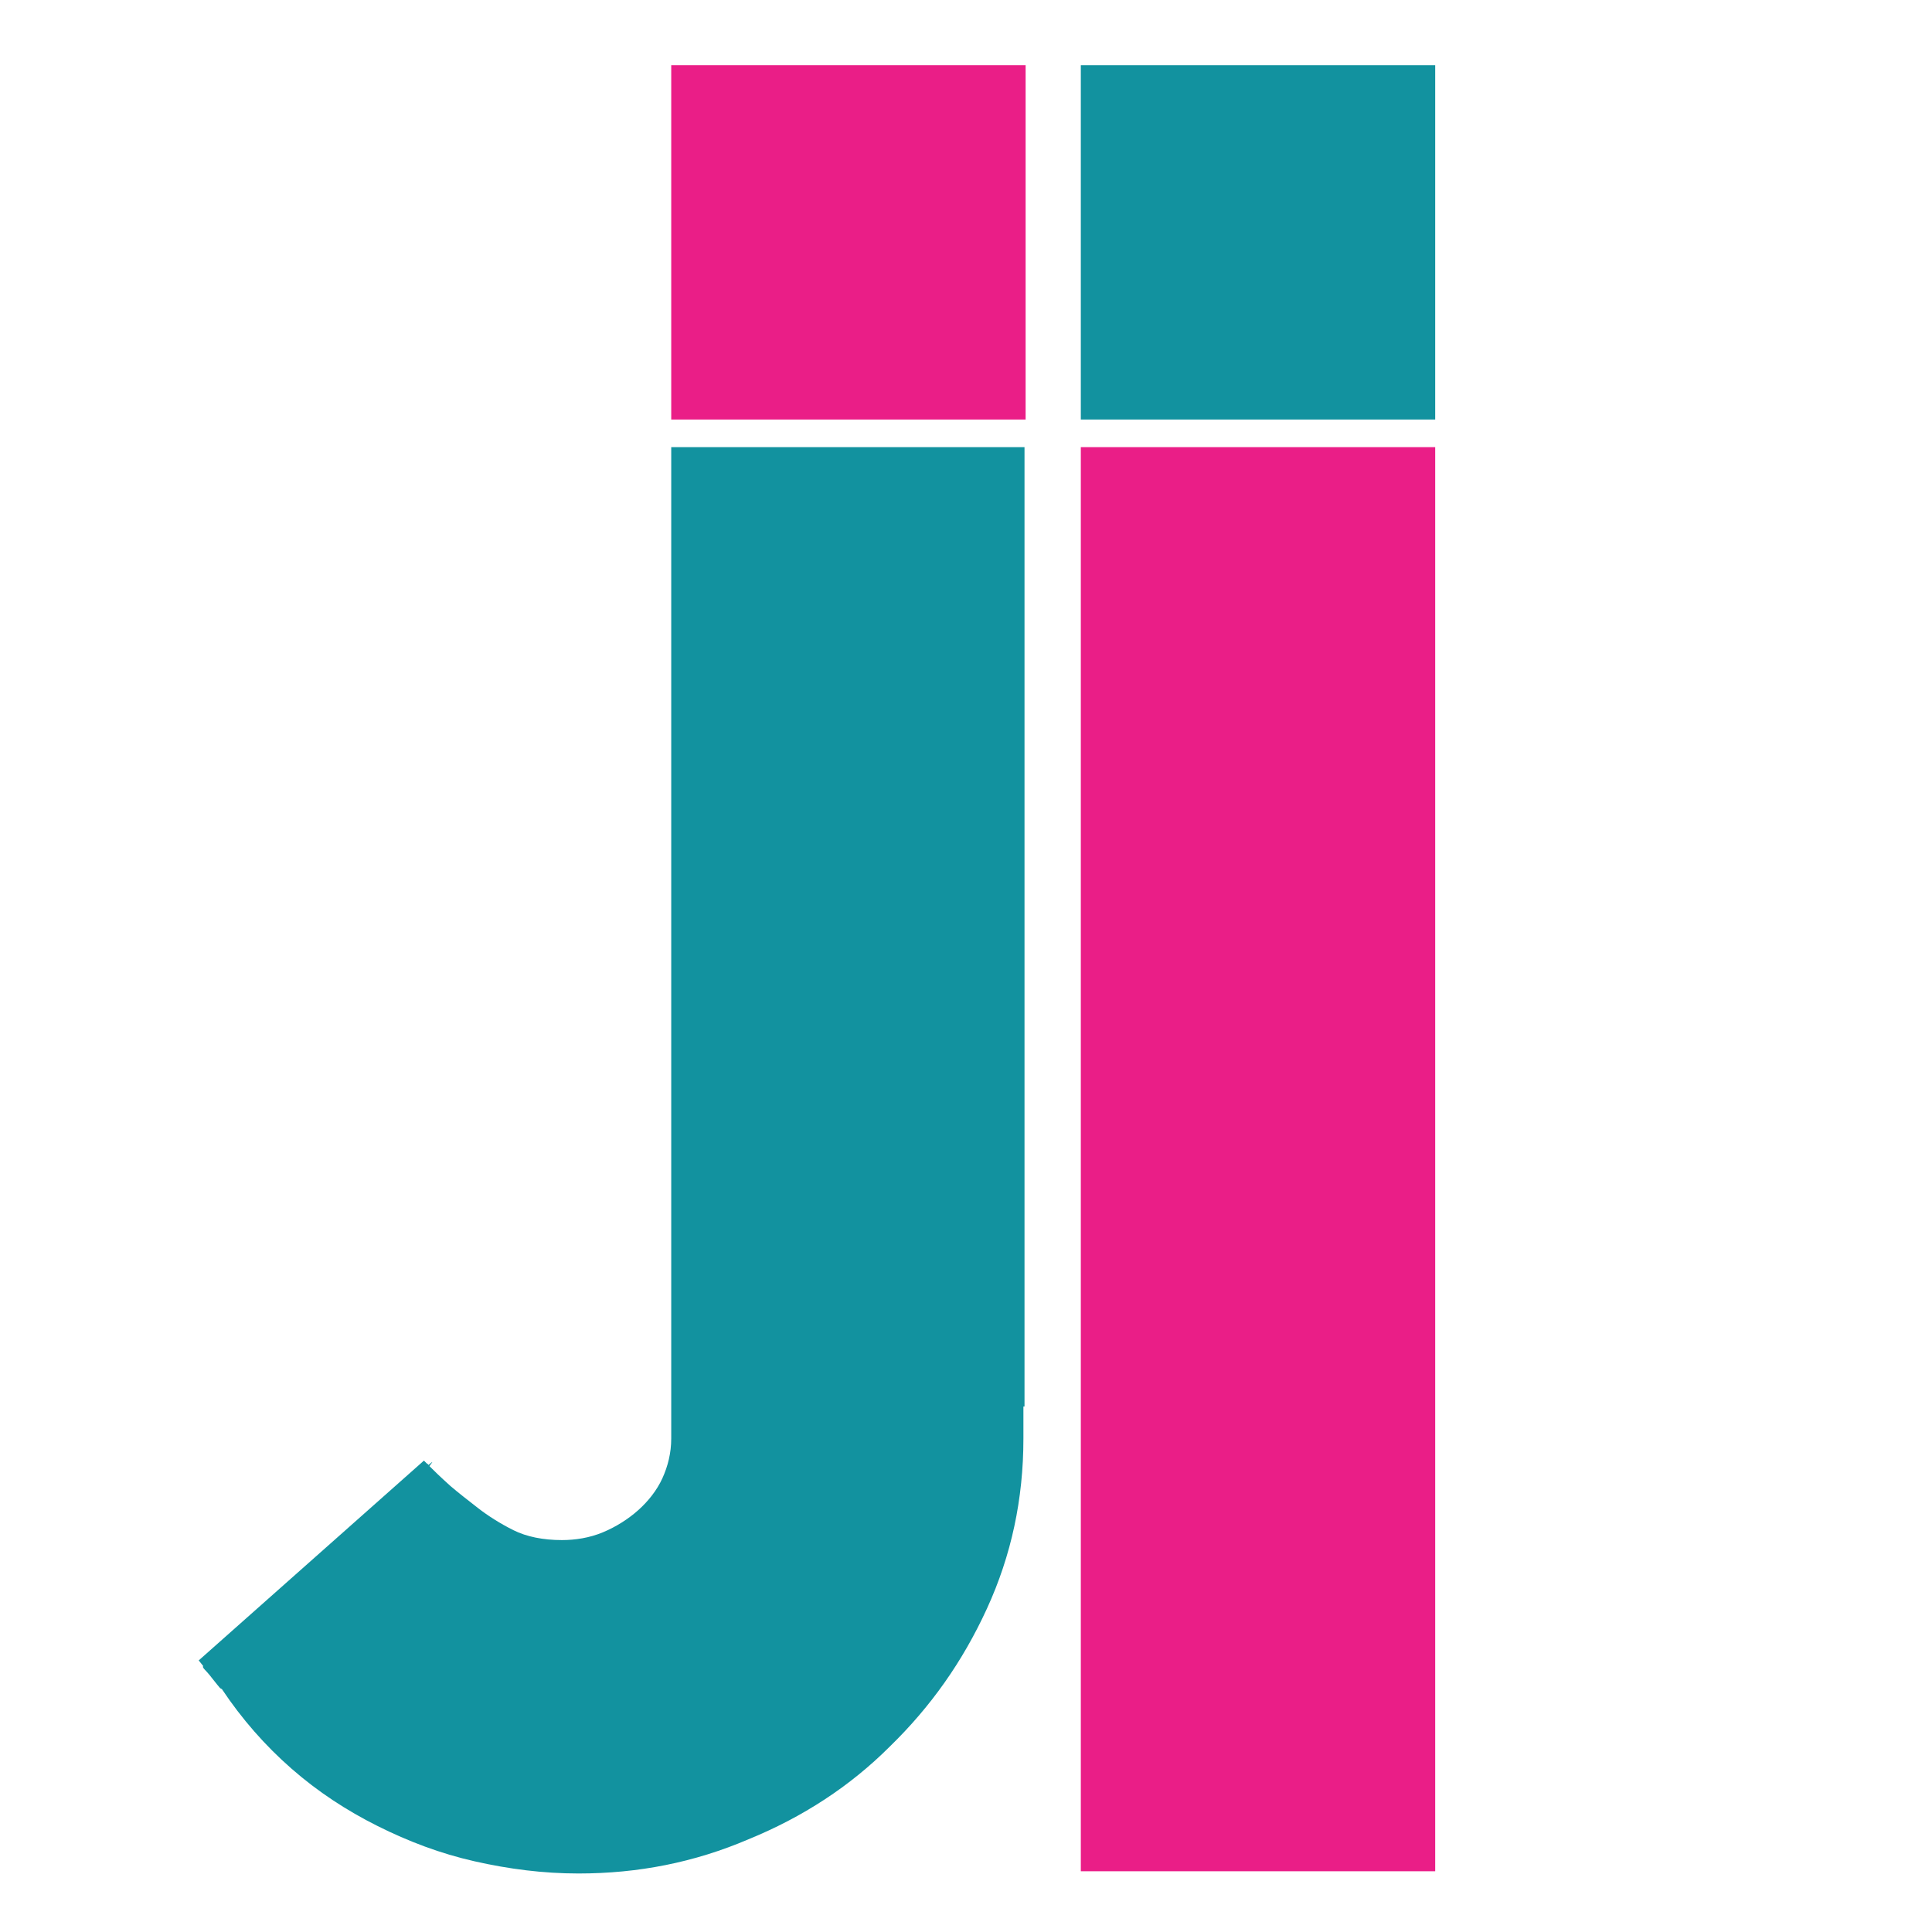
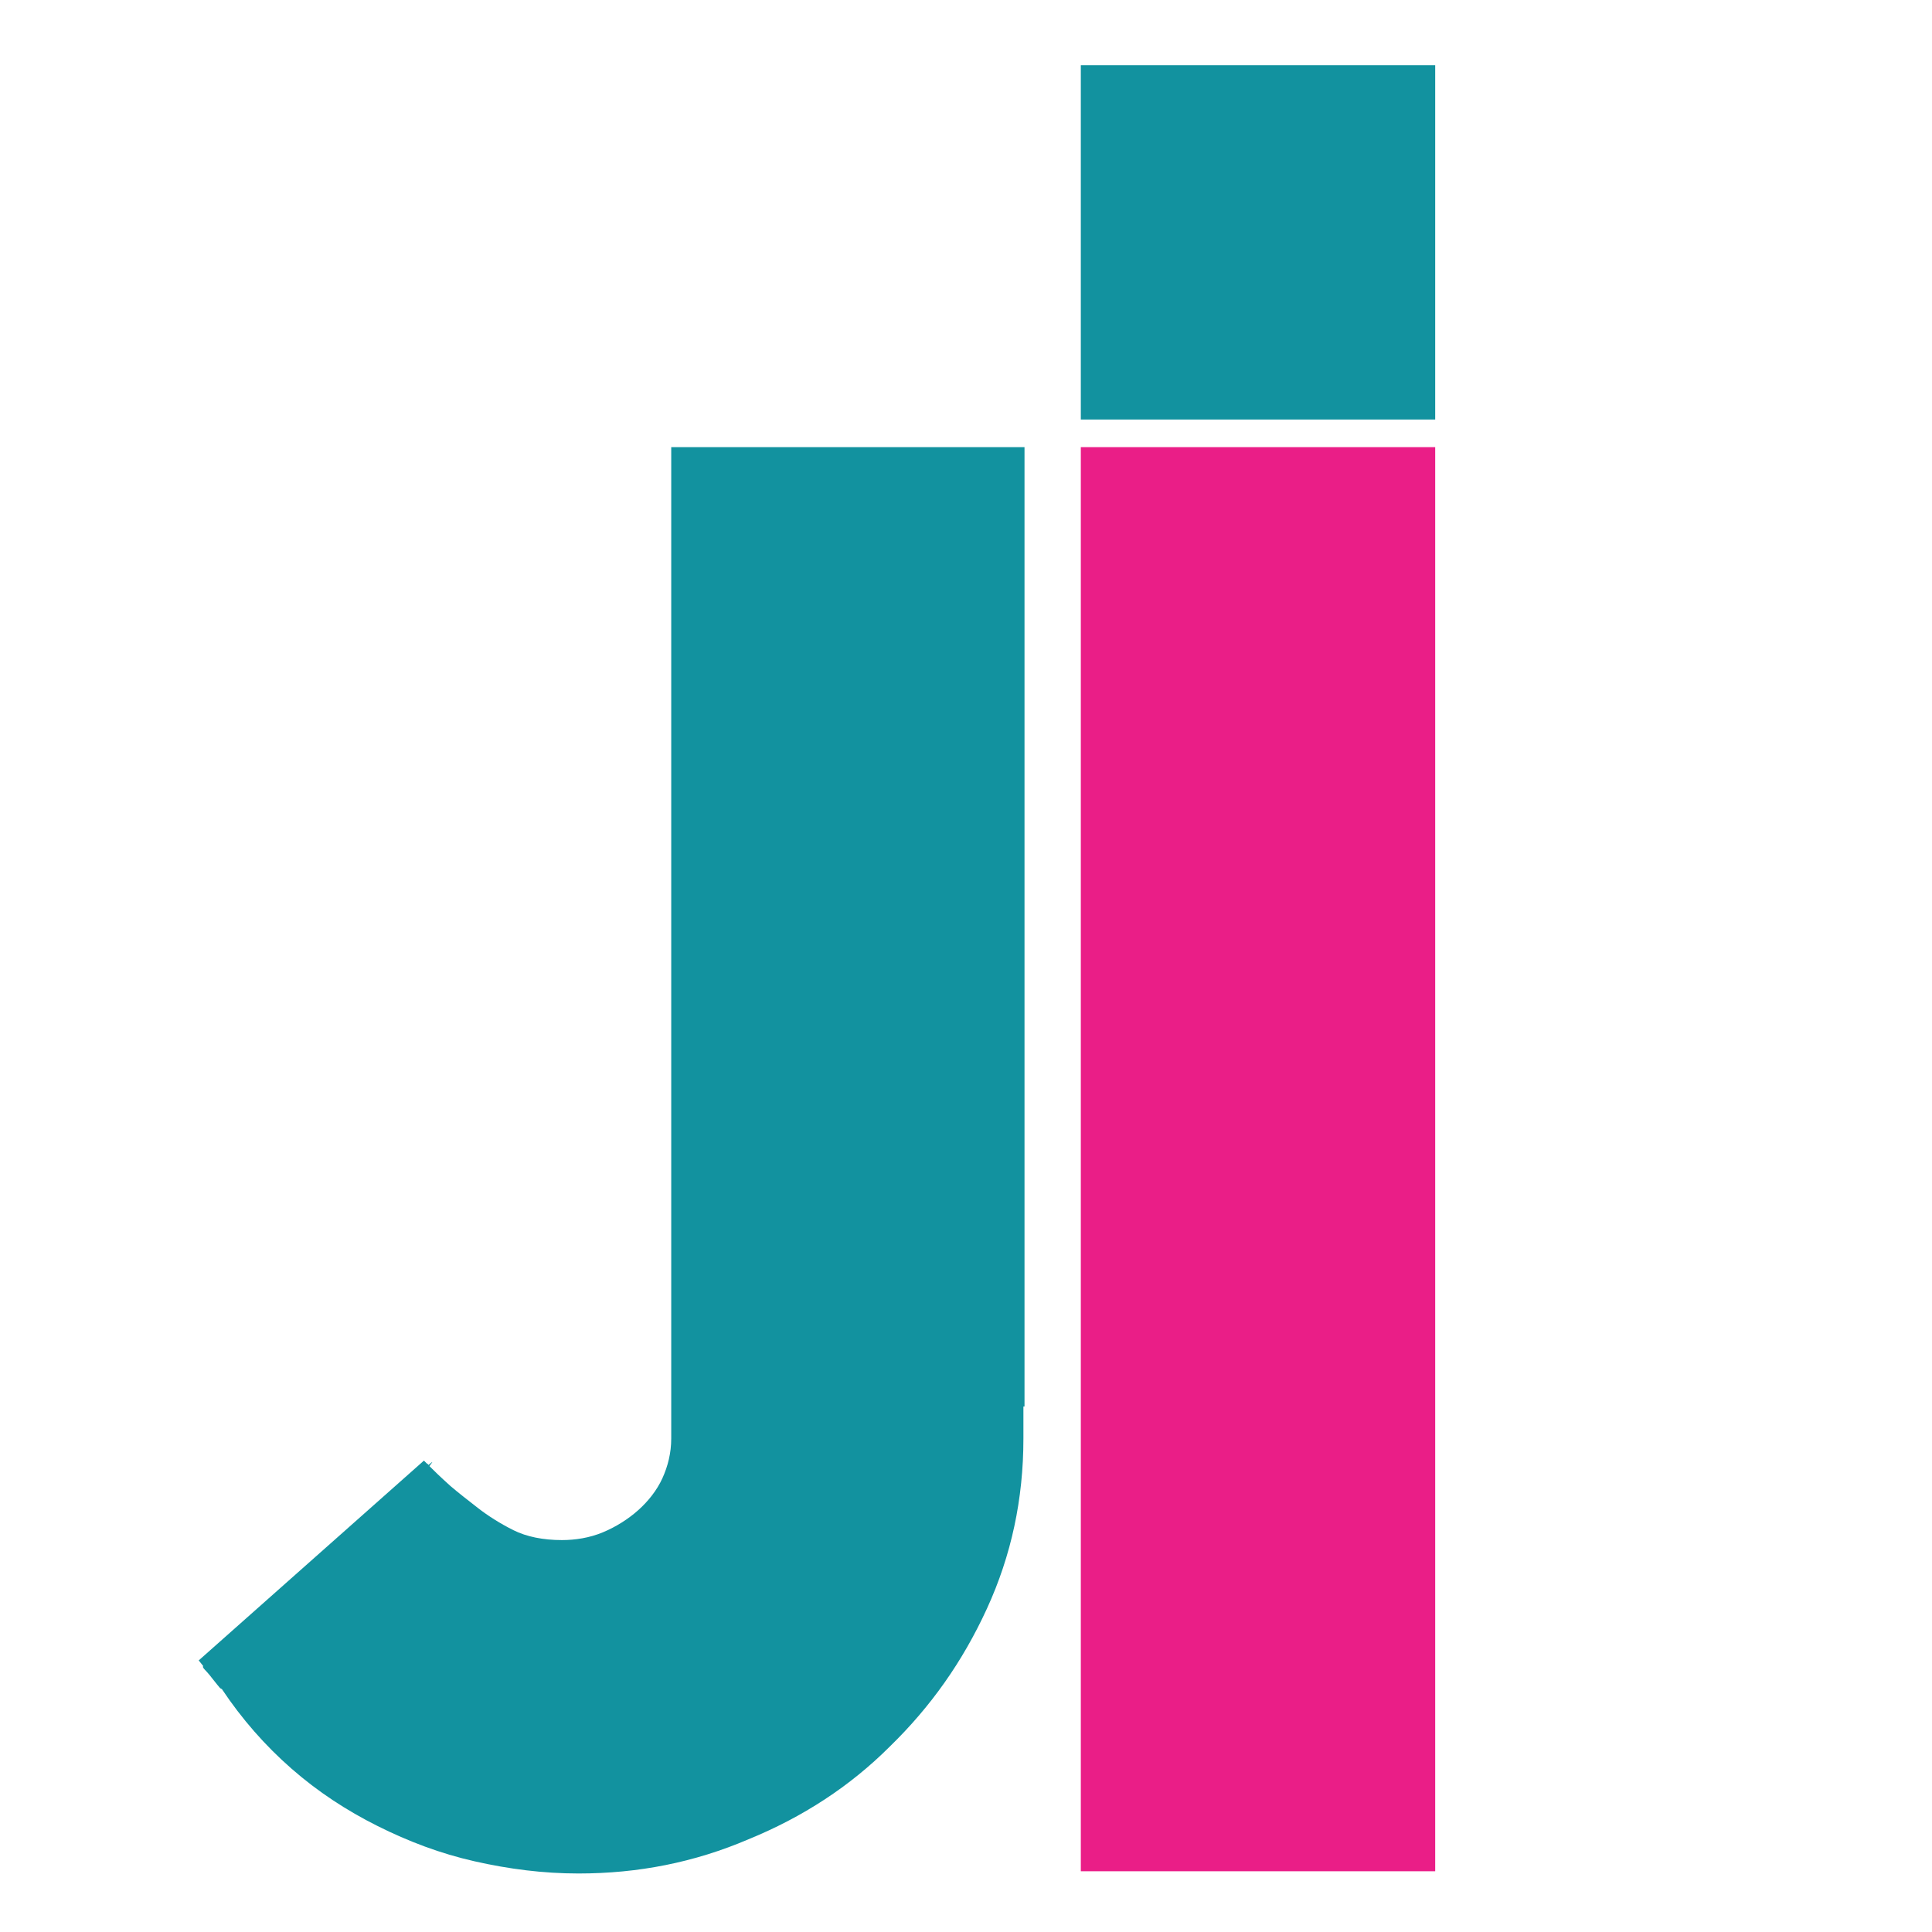
<svg xmlns="http://www.w3.org/2000/svg" version="1.1" id="Layer_1" x="0px" y="0px" viewBox="0 0 175 175" style="enable-background:new 0 0 175 175;" xml:space="preserve">
  <style type="text/css">
	.st0{fill-rule:evenodd;clip-rule:evenodd;fill:#12929F;}
	.st1{fill:#EA1E87;}
	.st2{fill-rule:evenodd;clip-rule:evenodd;fill:#EA1E87;}
</style>
  <path class="st0" d="M60.8,43.7v86.6c0,1.3-0.3,2.5-0.8,3.6c-0.5,1.1-1.3,2.1-2.2,2.9c-0.9,0.8-2,1.5-3.2,2s-2.5,0.7-3.7,0.7  c-1.7,0-3.2-0.3-4.4-0.9c-1.2-0.6-2.3-1.3-3.2-2c-0.9-0.7-1.8-1.4-2.5-2c-1-0.9-1.5-1.4-1.8-1.7l-0.1-0.1c0.2-0.3,0.5-0.6-0.1-0.1  c0,0,0,0,0,0.1l0-0.1c0-0.1-0.1-0.1-0.1-0.1l-0.3-0.3L18,150.4l0.4,0.5c-0.1,0.2,0.2,0.3,0.8,1.1c0.8,1,0.7,0.9,0.9,1  c1.8,2.7,3.9,5.1,6.3,7.2c2.4,2.1,5,3.8,7.8,5.2c2.8,1.4,5.7,2.5,8.8,3.2s6.2,1.1,9.4,1.1c5.4,0,10.5-1,15.4-3.1  c4.9-2,9.2-4.8,12.8-8.4c3.7-3.6,6.6-7.7,8.8-12.5c2.2-4.8,3.3-9.9,3.3-15.4v-2.9h0.1V40.5H60.8V43.7z" />
-   <path class="st1" d="M92.9,5.9H60.8V38h32.1V5.9z" />
  <path class="st2" d="M97.9,40.5H130v129H97.9V40.5z" />
  <path class="st0" d="M97.9,5.9H130V38H97.9V5.9z" />
</svg>